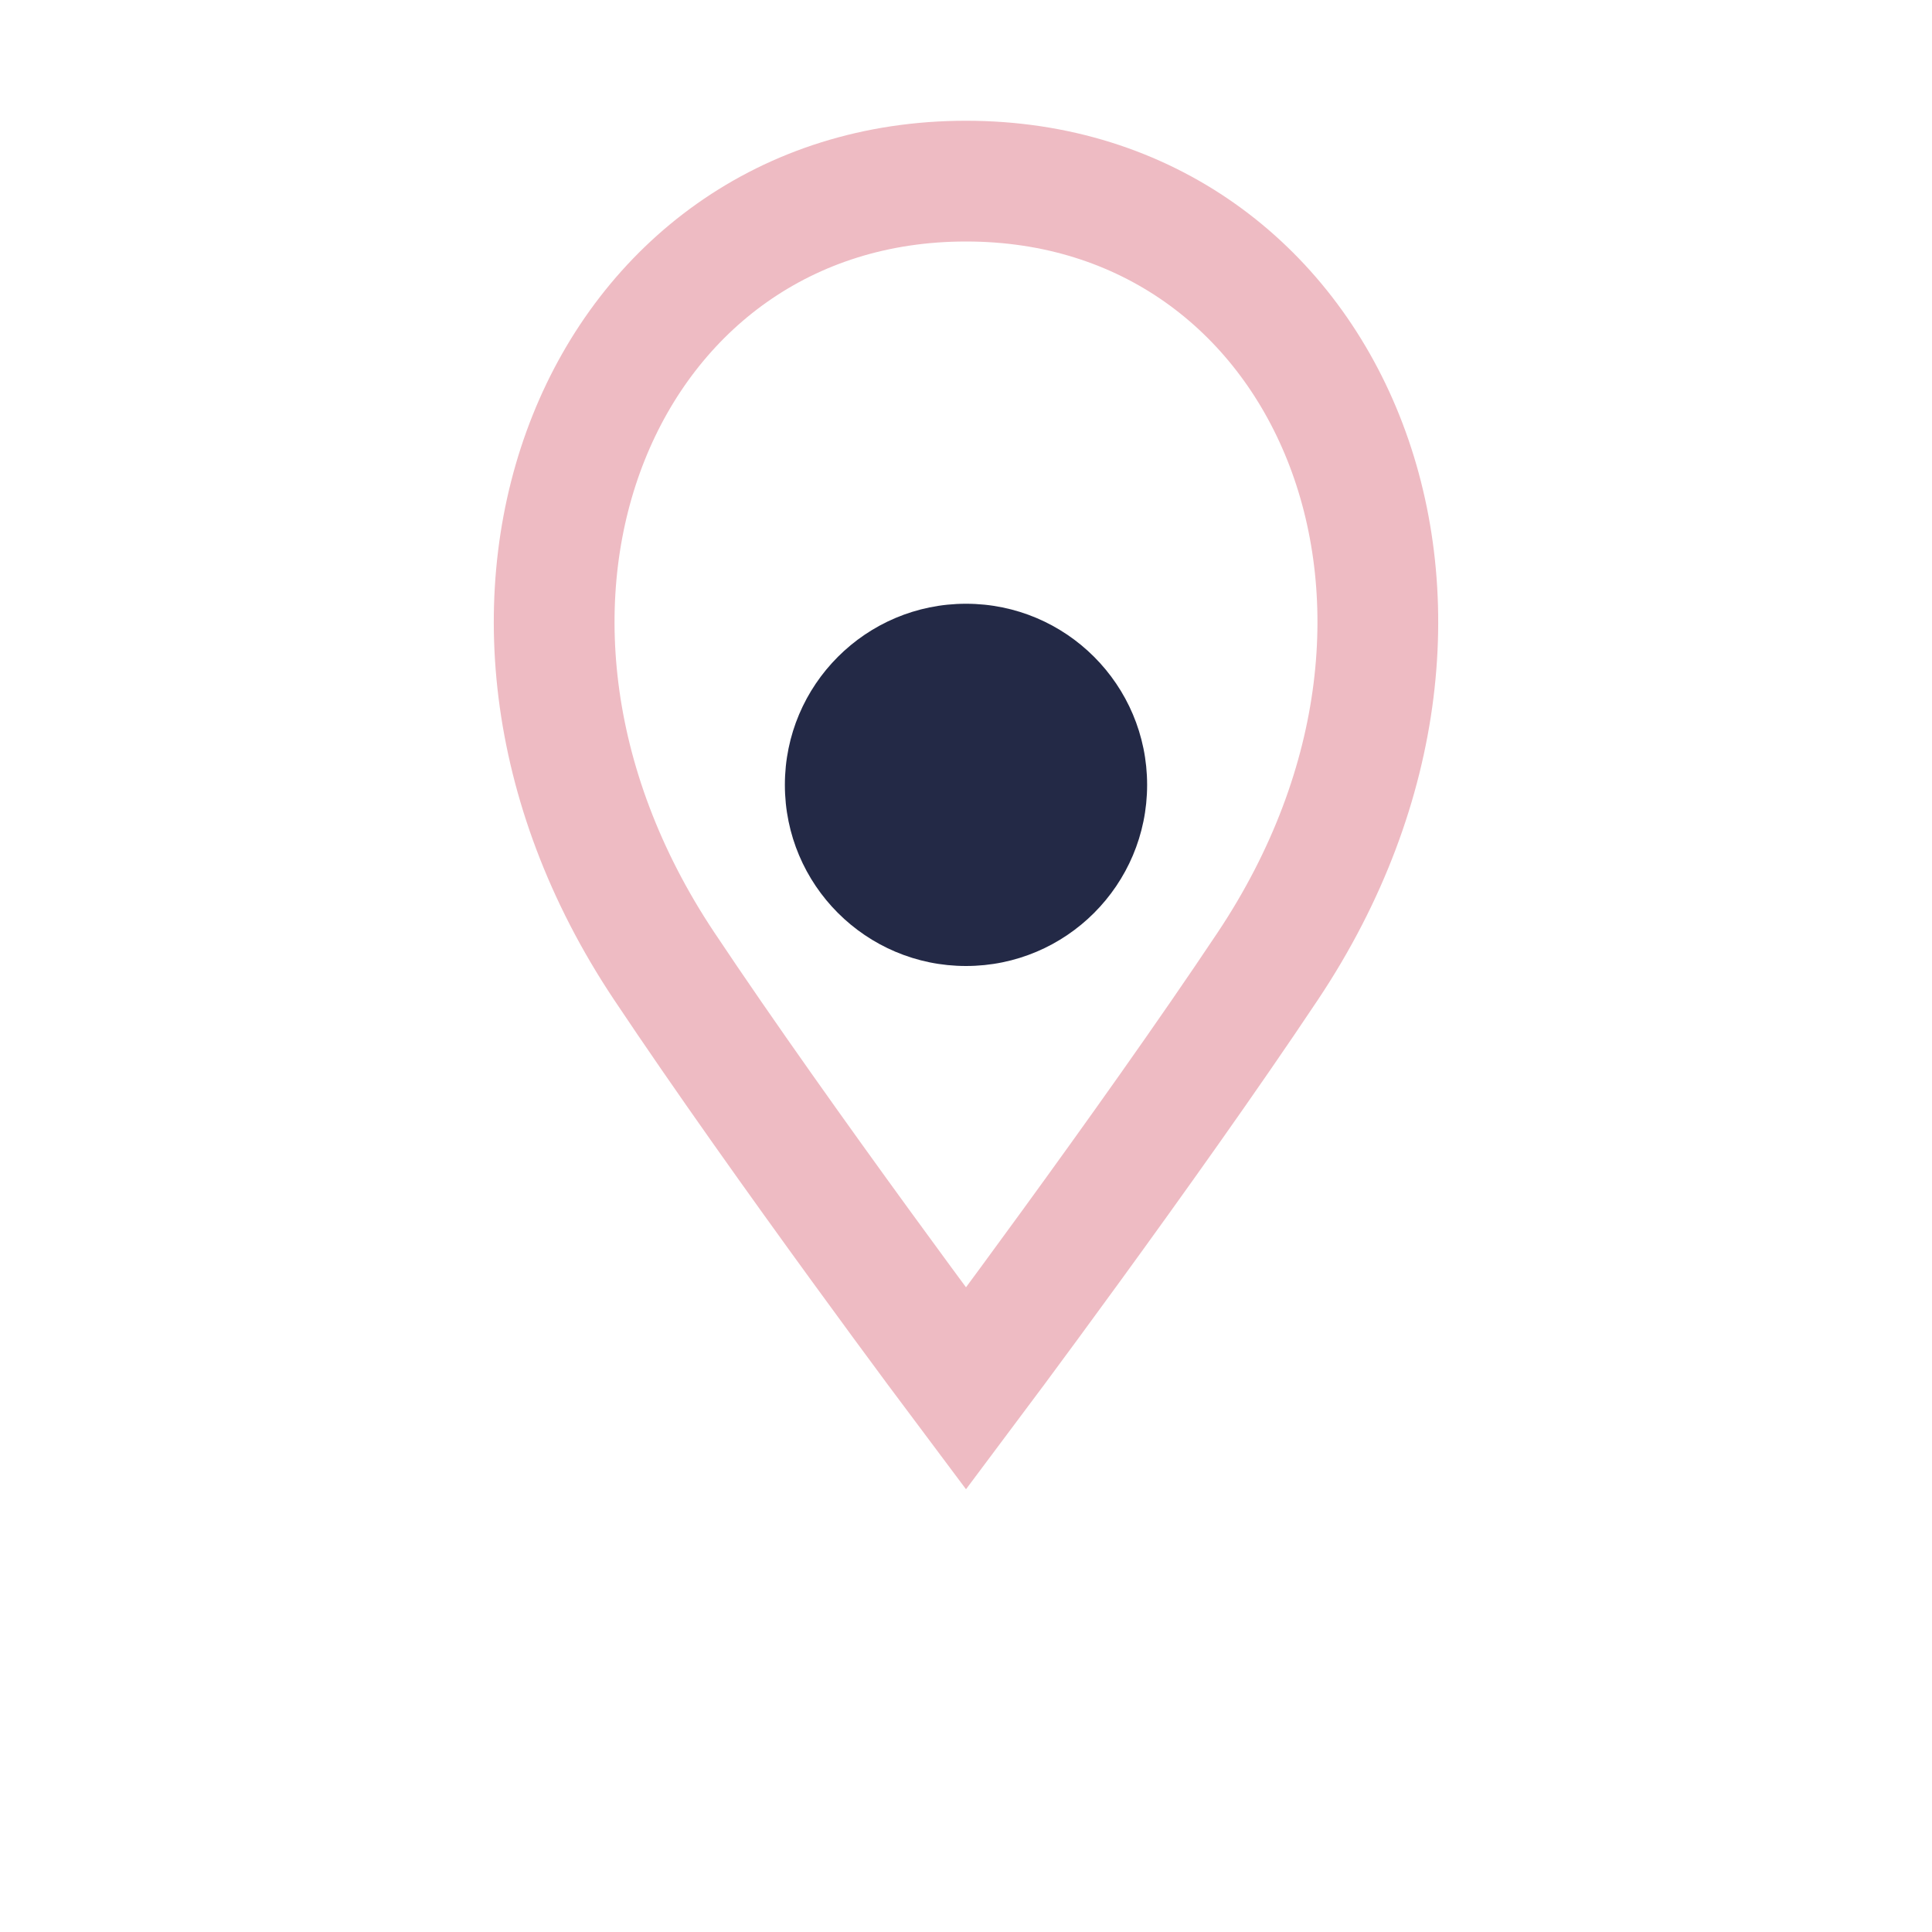
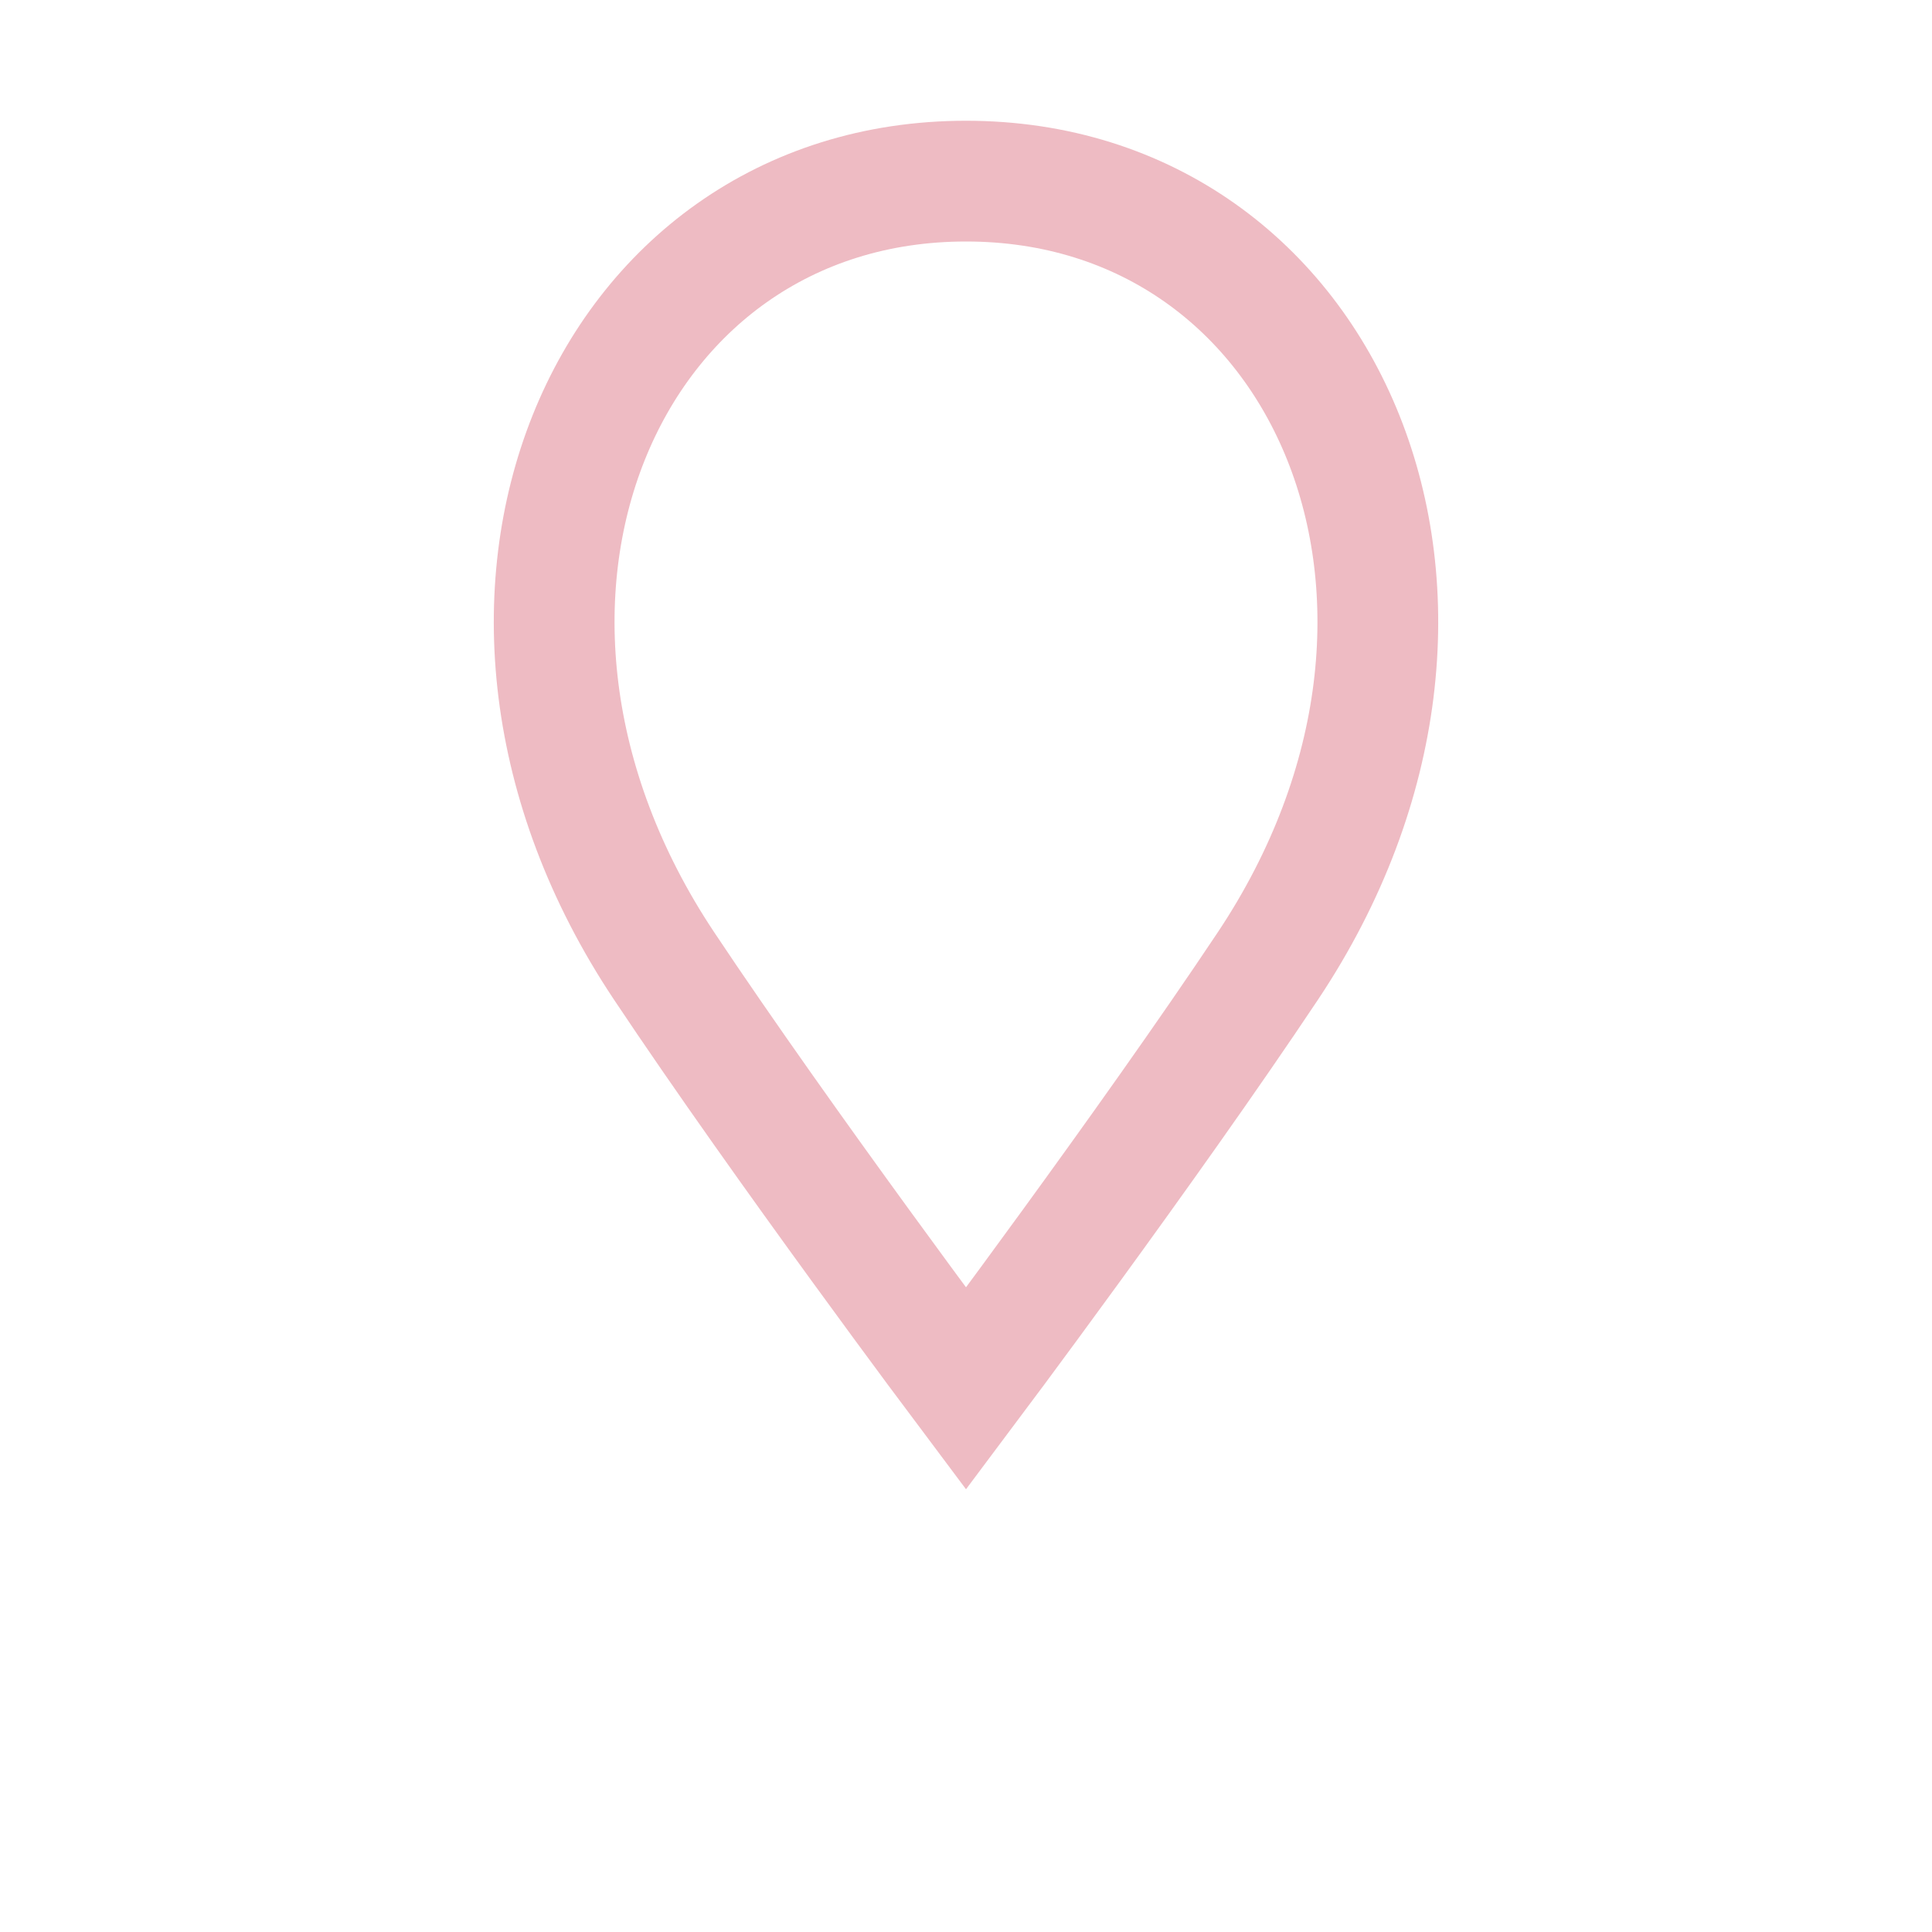
<svg xmlns="http://www.w3.org/2000/svg" width="32" height="32" viewBox="0 0 32 32">
  <path d="M16 3c-6 0-9 7-5 13 2 3 5 7 5 7s3-4 5-7c4-6 1-13-5-13z" fill="none" stroke="#eebbc3" stroke-width="2" />
-   <circle cx="16" cy="13" r="3" fill="#232946" />
</svg>